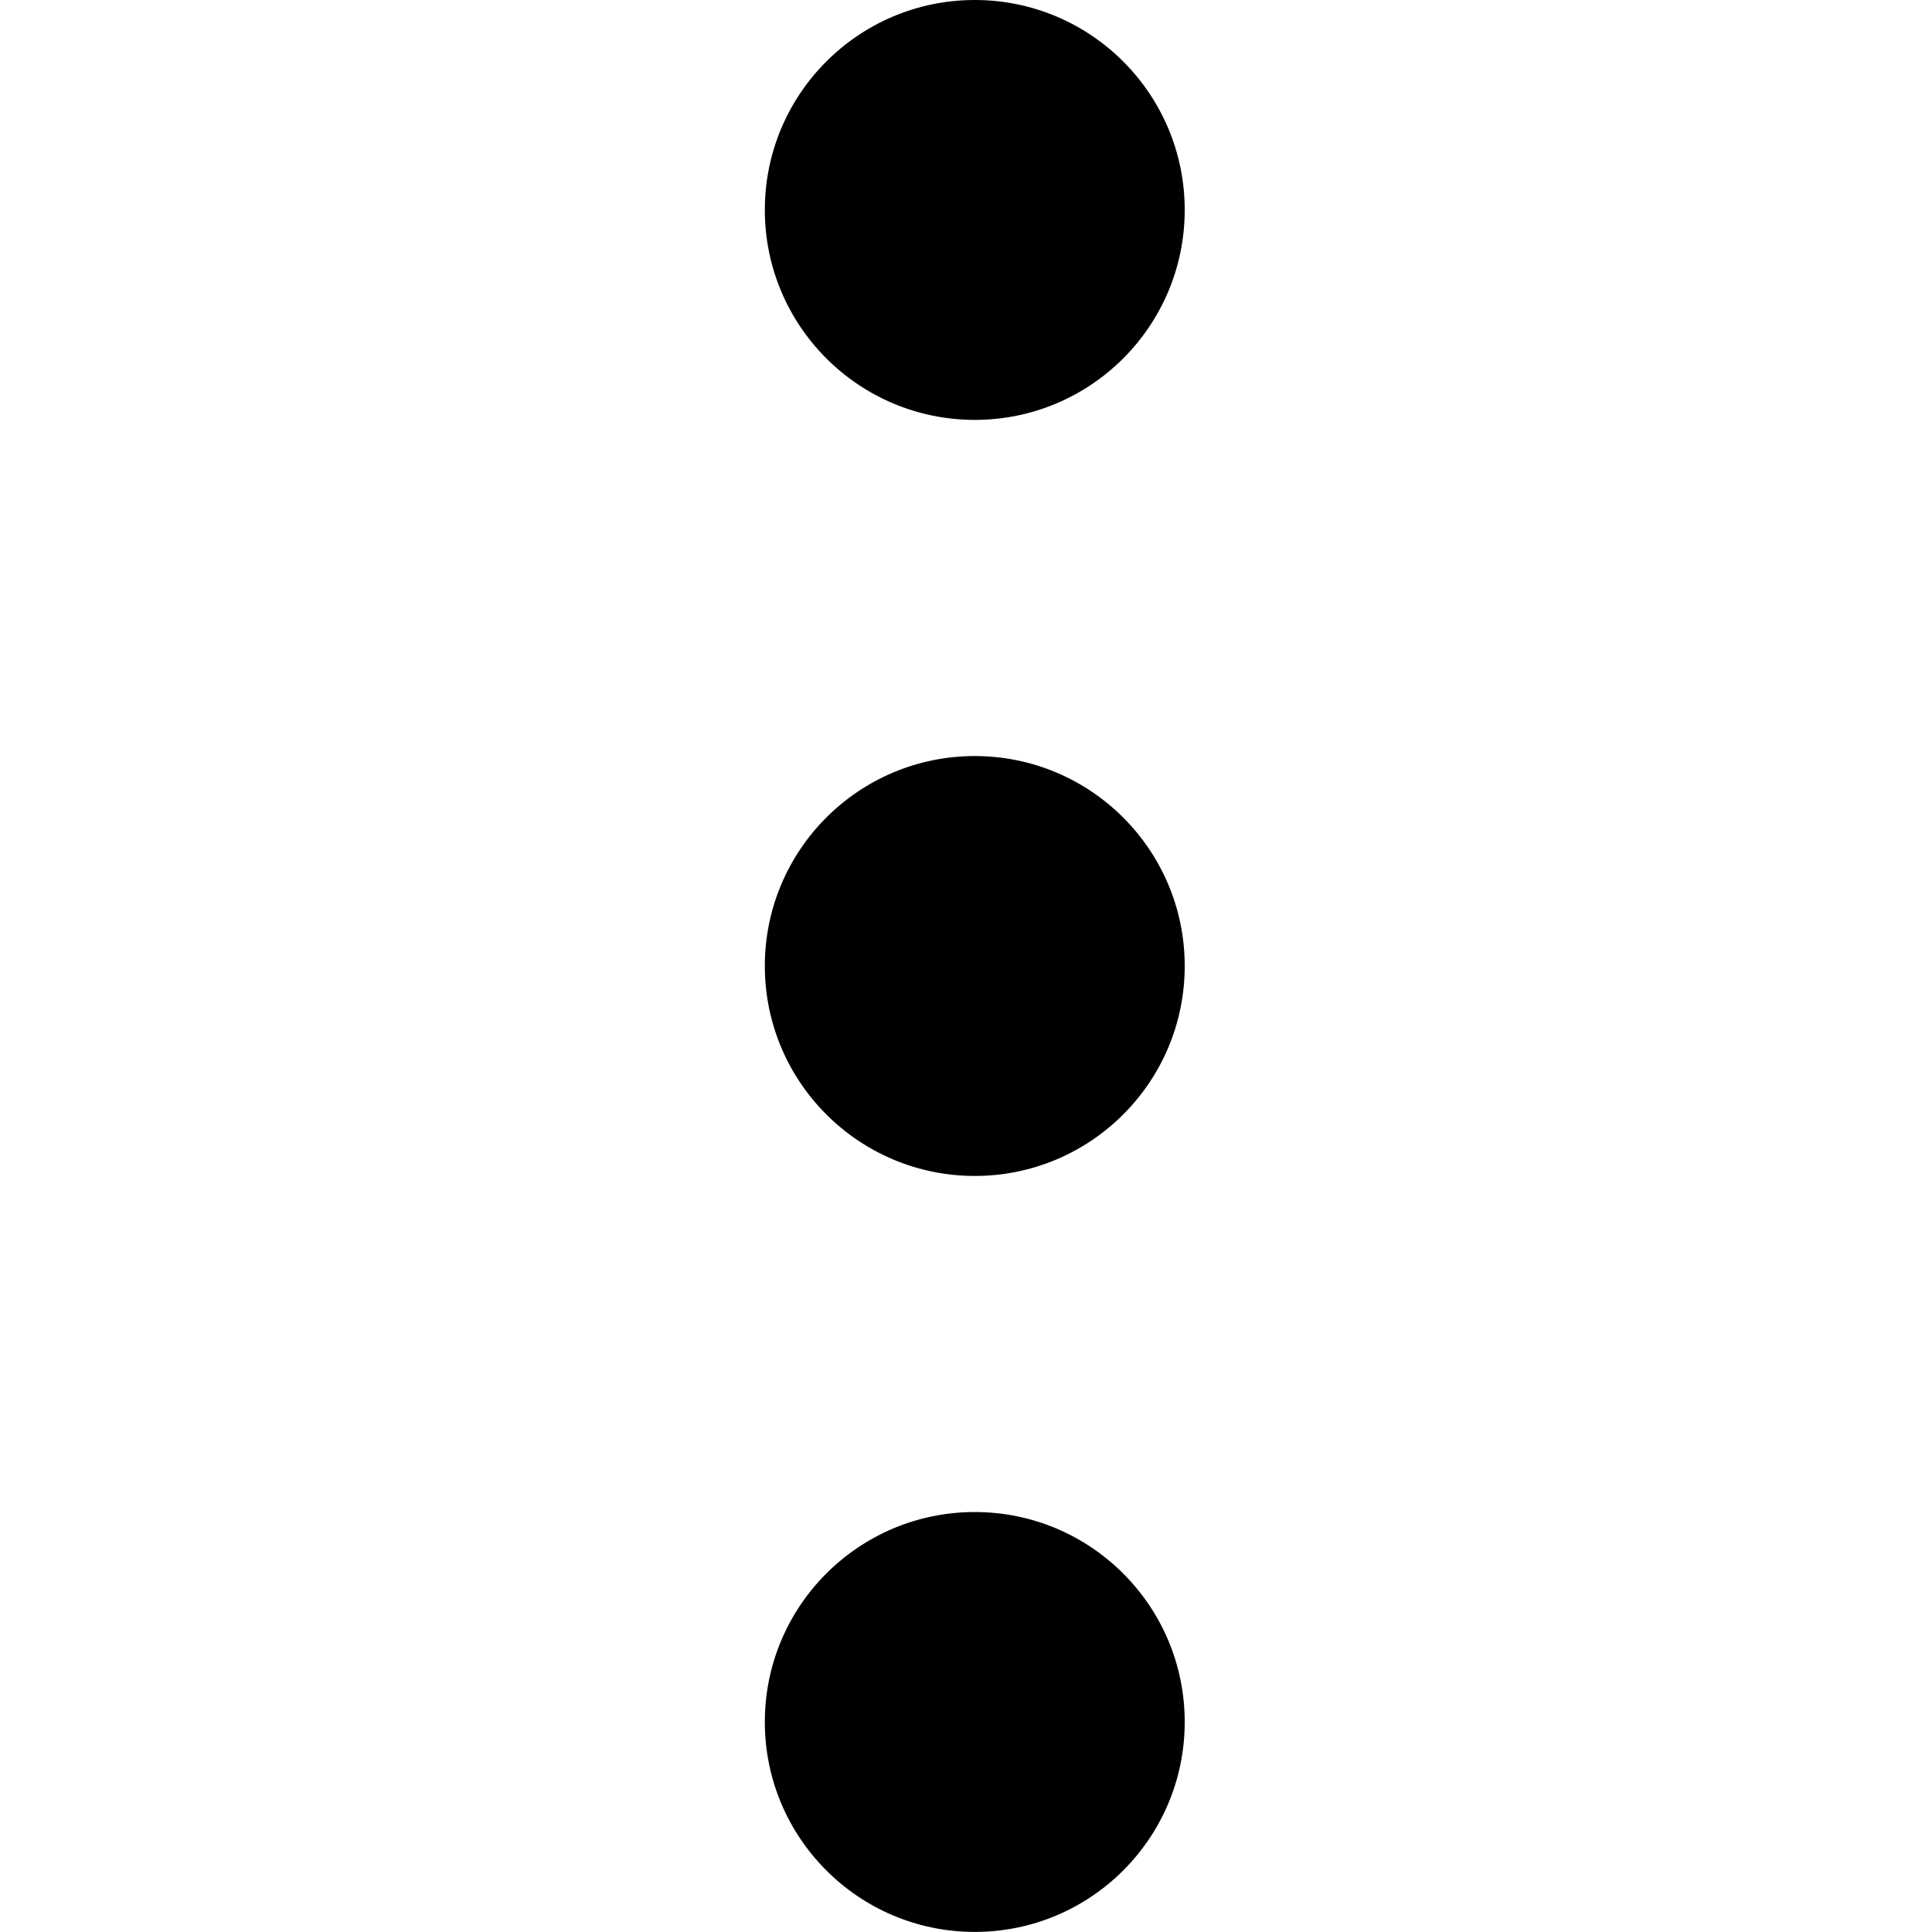
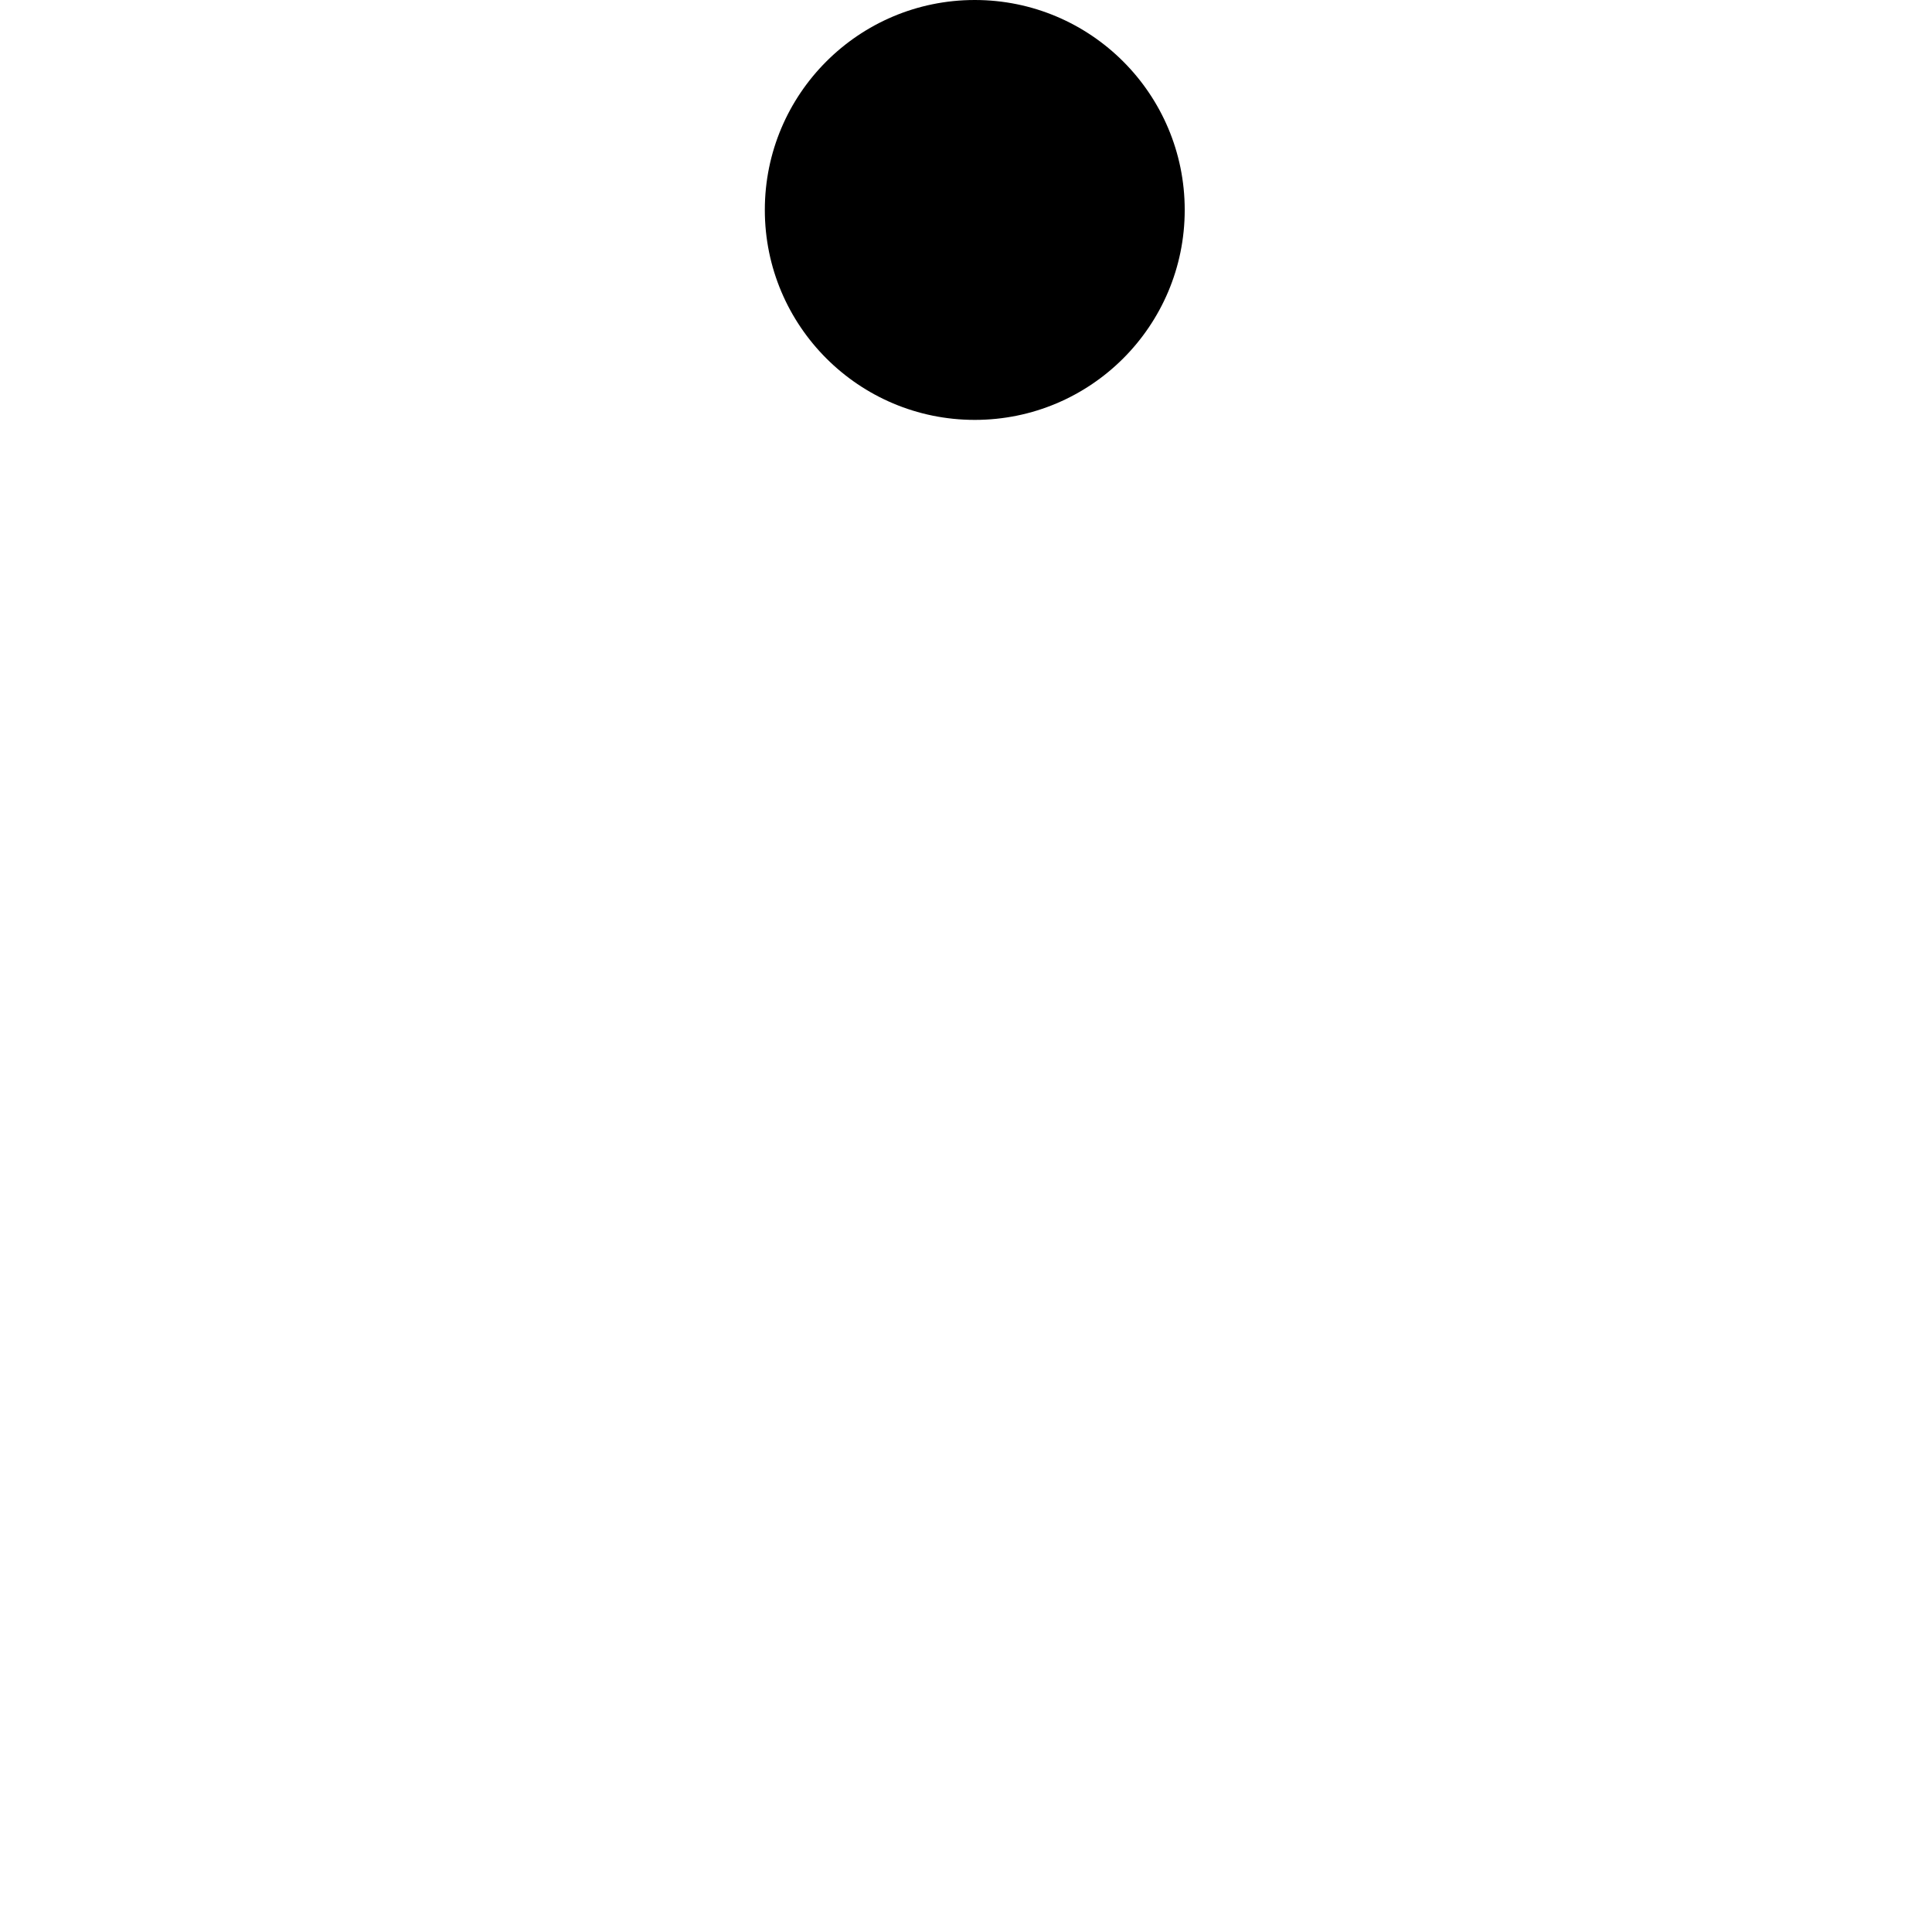
<svg xmlns="http://www.w3.org/2000/svg" fill="#000000" width="800px" height="800px" viewBox="-9.5 0 24 24">
-   <path d="m5.217 12c0 1.441-1.168 2.608-2.608 2.608s-2.608-1.168-2.608-2.608c0-1.441 1.168-2.608 2.608-2.608s2.608 1.168 2.608 2.608z" />
  <path d="m5.217 2.608c0 1.441-1.168 2.608-2.608 2.608s-2.608-1.168-2.608-2.608c0-1.441 1.168-2.608 2.608-2.608s2.608 1.168 2.608 2.608z" />
-   <path d="m5.217 21.391c0 1.441-1.168 2.608-2.608 2.608s-2.608-1.168-2.608-2.608c0-1.441 1.168-2.608 2.608-2.608s2.608 1.168 2.608 2.608z" />
</svg>